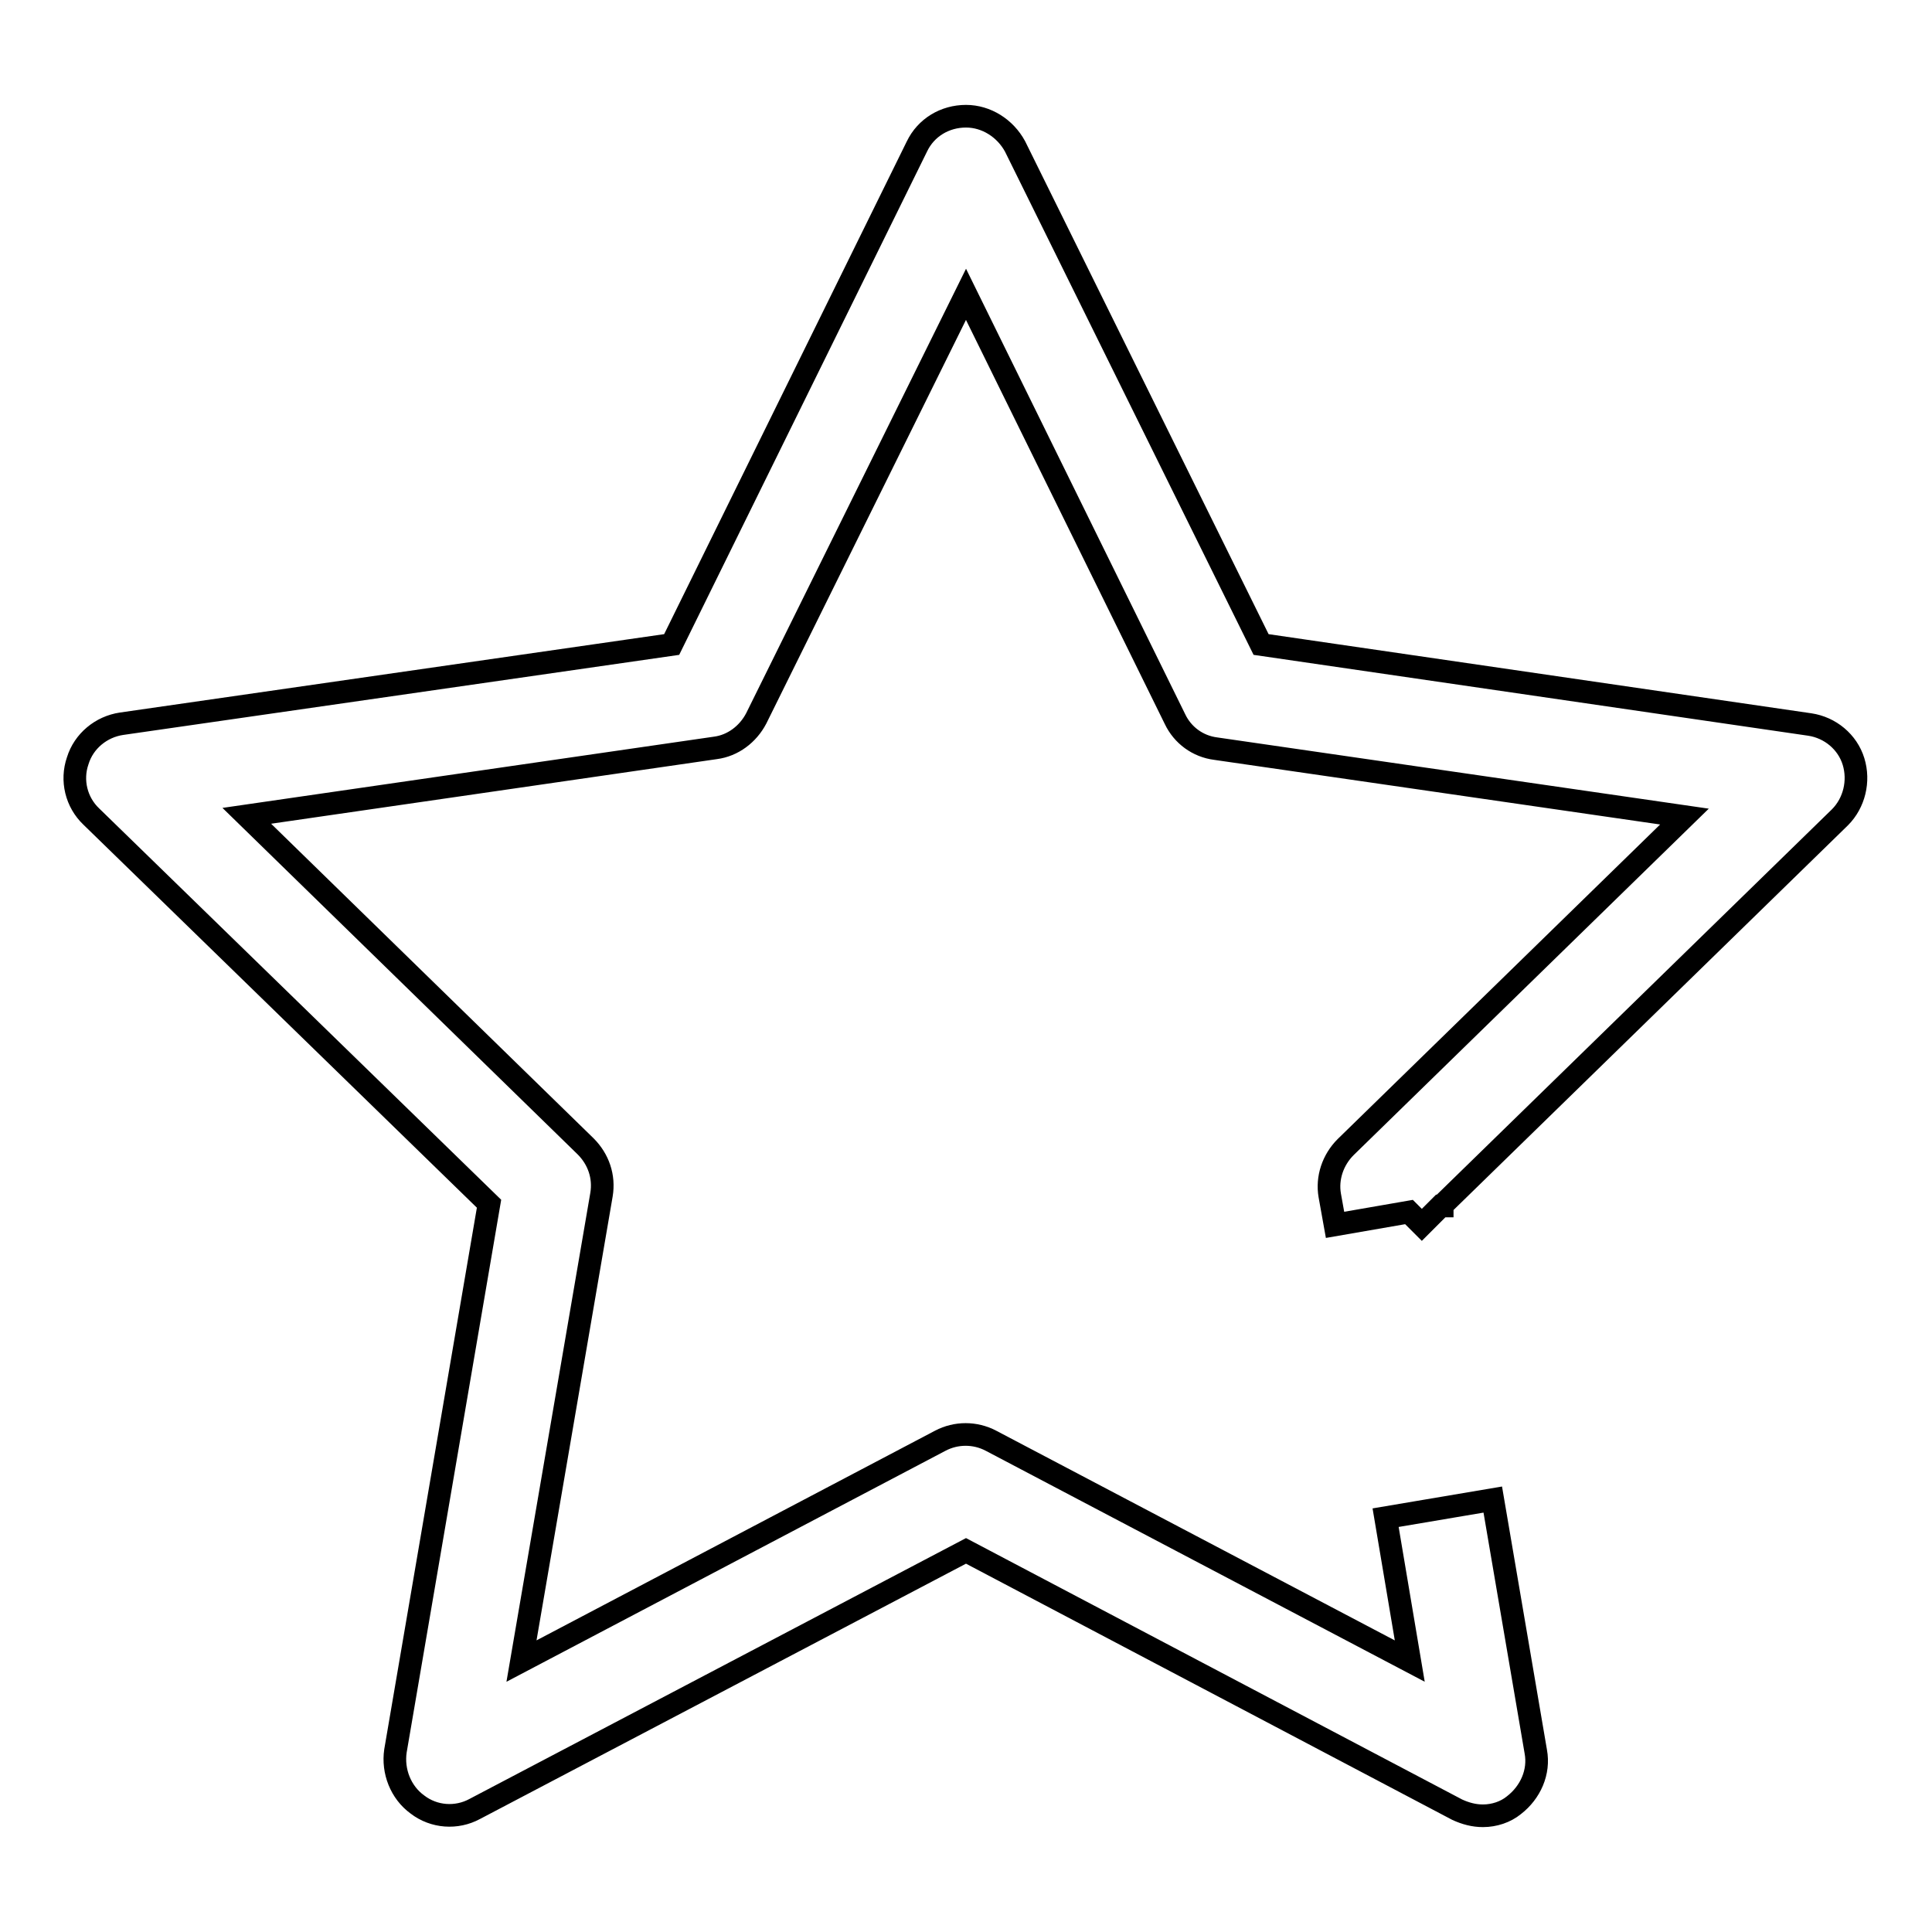
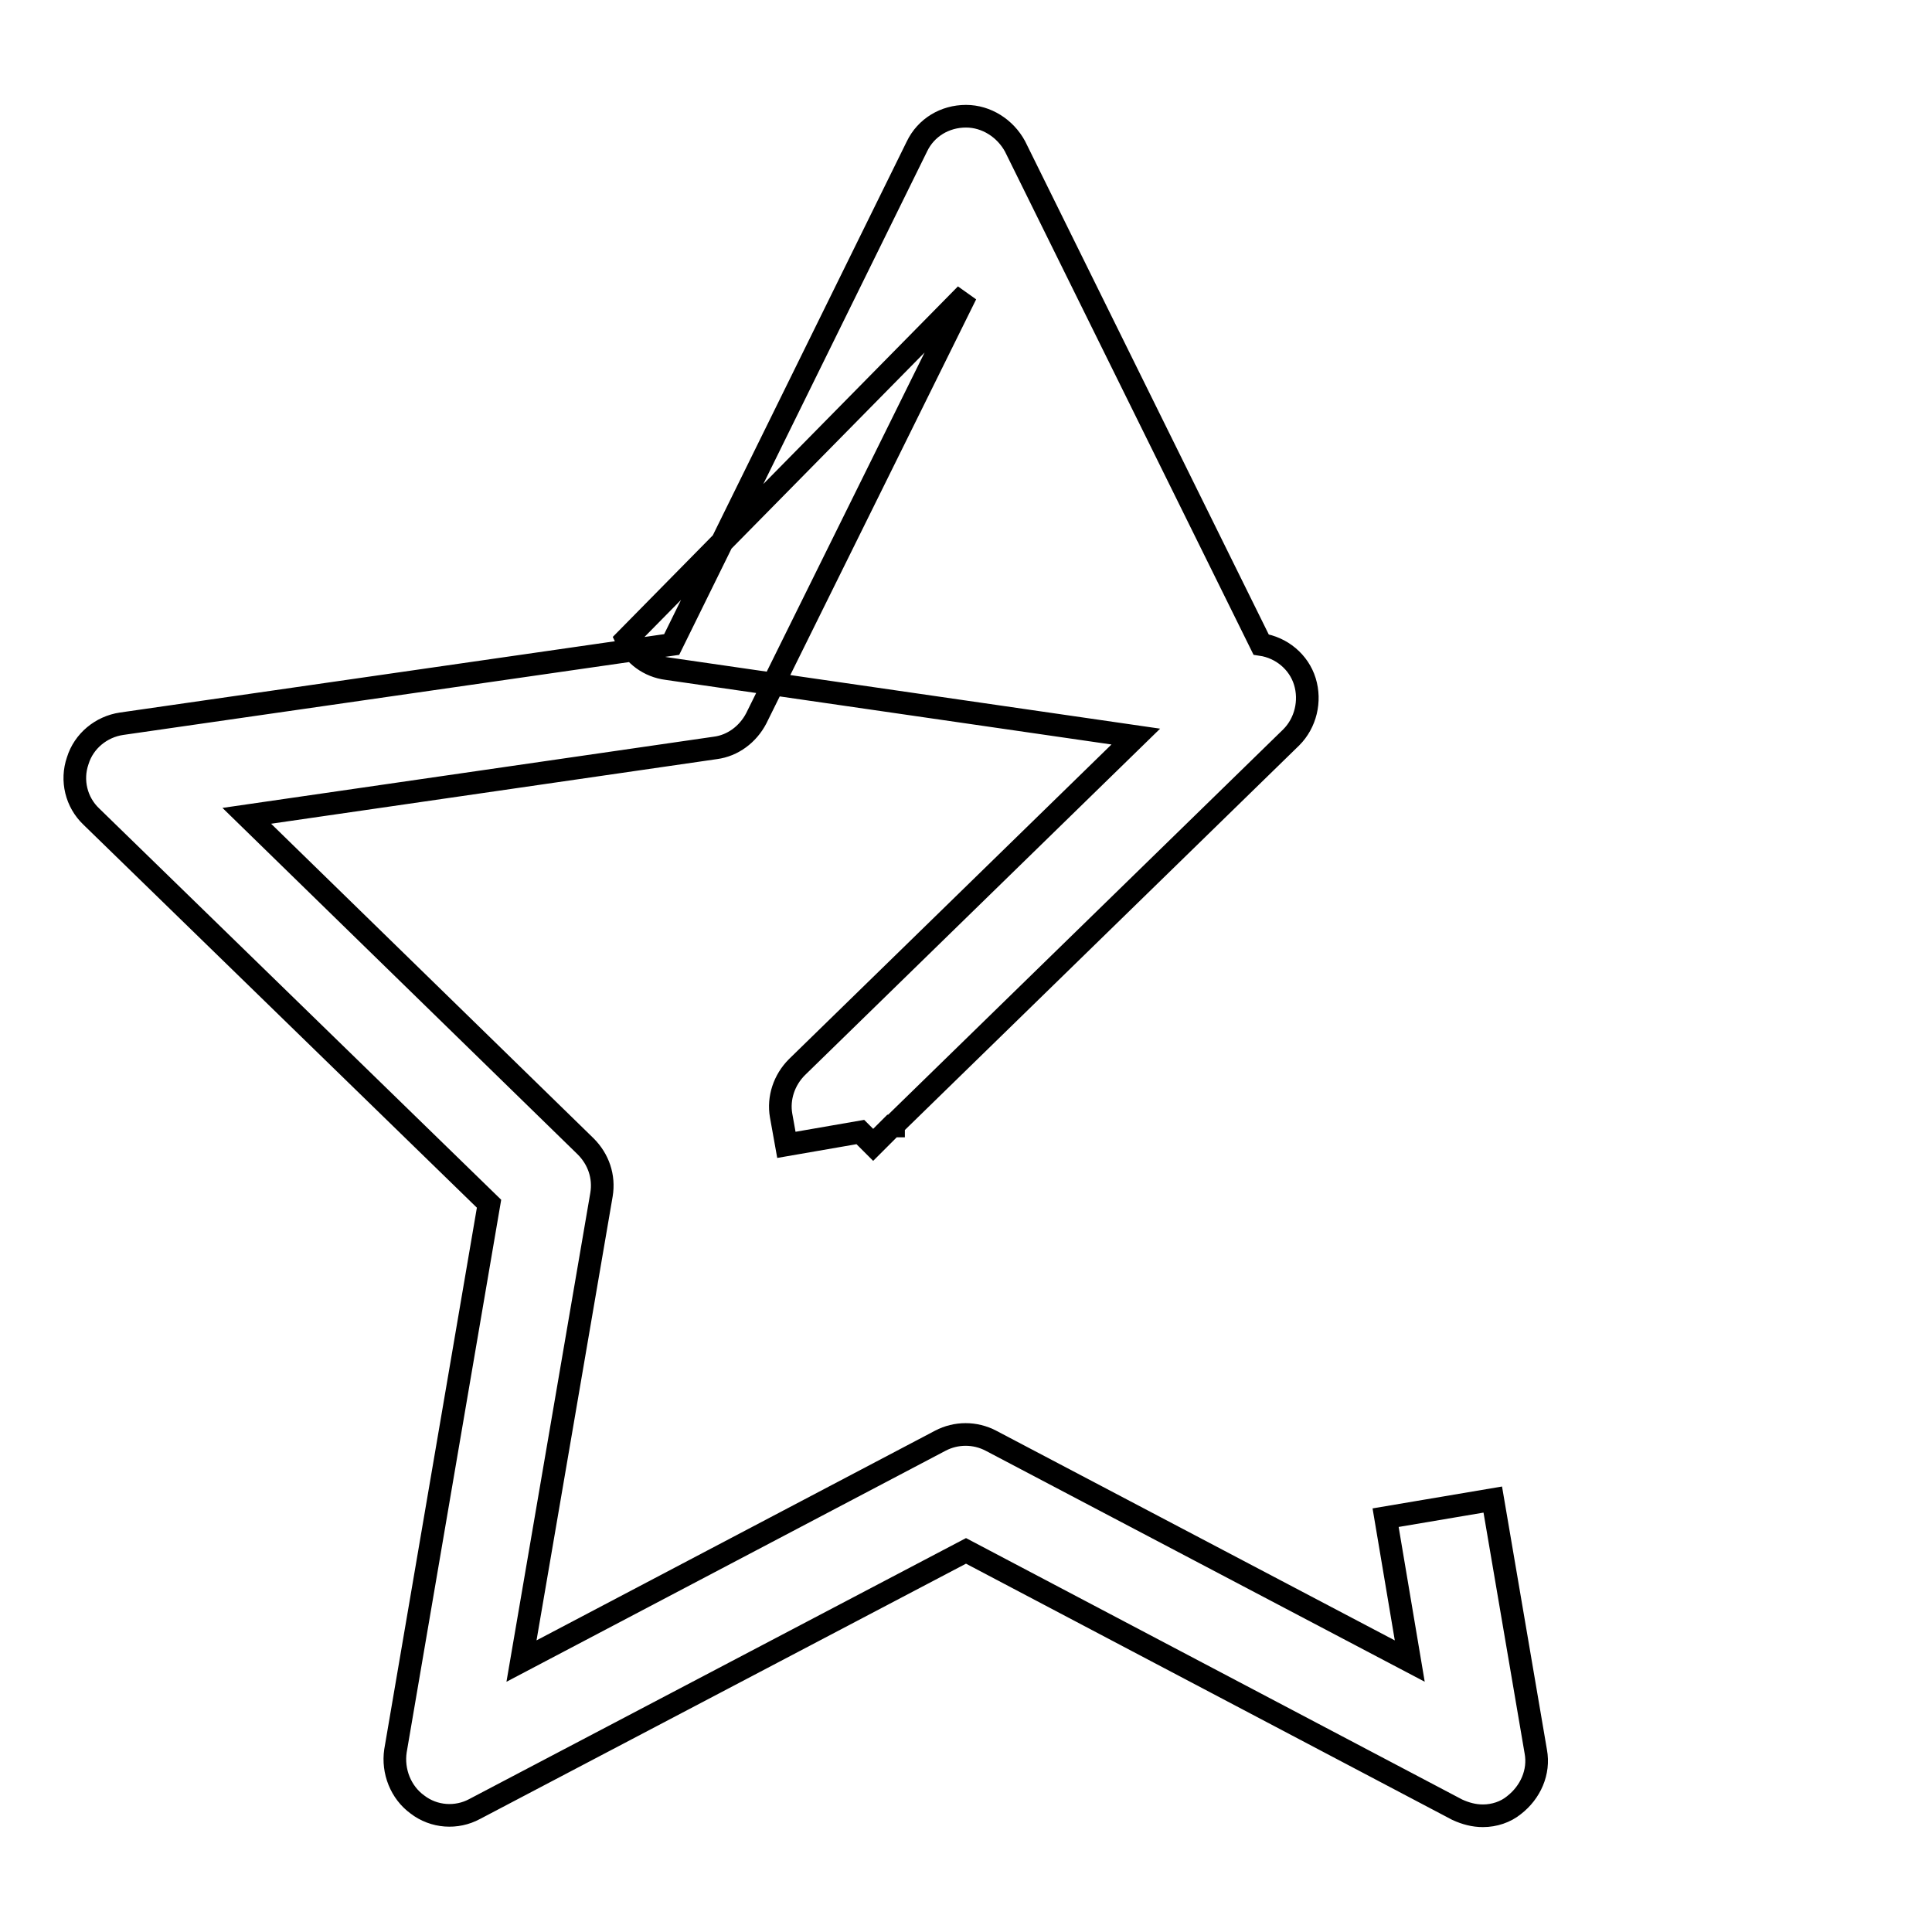
<svg xmlns="http://www.w3.org/2000/svg" version="1.1" x="0px" y="0px" viewBox="0 0 256 256" enable-background="new 0 0 256 256" xml:space="preserve">
  <g>
    <g>
-       <path stroke-width="3" fill-opacity="0" stroke="#000000" d="M196.5,240.6c-1.2,0-2.3-0.3-3.4-0.8L128,205.5l-65.1,34.2c-2.4,1.3-5.4,1.1-7.6-0.6c-2.2-1.6-3.3-4.4-2.9-7.1l12.4-72.5l-52.7-51.3c-2-1.9-2.7-4.8-1.8-7.4c0.8-2.6,3.1-4.5,5.8-4.9L89,85.4l32.5-66c1.2-2.5,3.7-4,6.5-4c2.7,0,5.2,1.6,6.5,4l32.6,66L239.8,96c2.7,0.4,5,2.3,5.8,4.9c0.8,2.6,0.1,5.5-1.8,7.4l-52.7,51.4l0,0.1l-0.2,0l-2.5,2.5l-1.7-1.7l-9.8,1.7l-0.7-3.9c-0.4-2.3,0.4-4.7,2.1-6.4l44.9-43.8l-62.1-9c-2.4-0.3-4.4-1.8-5.4-3.9L128,39l-27.8,56.2c-1.1,2.1-3.1,3.6-5.4,3.9l-62.1,9l44.9,43.8c1.7,1.7,2.5,4,2.1,6.4l-10.6,61.8l55.5-29.2c2.1-1.1,4.6-1.1,6.7,0l55.5,29.2l-3.2-19l14.2-2.4l5.7,33.4c0.5,2.7-0.7,5.4-2.9,7.1C199.5,240.1,198,240.6,196.5,240.6z" />
+       <path stroke-width="3" fill-opacity="0" stroke="#000000" d="M196.5,240.6c-1.2,0-2.3-0.3-3.4-0.8L128,205.5l-65.1,34.2c-2.4,1.3-5.4,1.1-7.6-0.6c-2.2-1.6-3.3-4.4-2.9-7.1l12.4-72.5l-52.7-51.3c-2-1.9-2.7-4.8-1.8-7.4c0.8-2.6,3.1-4.5,5.8-4.9L89,85.4l32.5-66c1.2-2.5,3.7-4,6.5-4c2.7,0,5.2,1.6,6.5,4l32.6,66c2.7,0.4,5,2.3,5.8,4.9c0.8,2.6,0.1,5.5-1.8,7.4l-52.7,51.4l0,0.1l-0.2,0l-2.5,2.5l-1.7-1.7l-9.8,1.7l-0.7-3.9c-0.4-2.3,0.4-4.7,2.1-6.4l44.9-43.8l-62.1-9c-2.4-0.3-4.4-1.8-5.4-3.9L128,39l-27.8,56.2c-1.1,2.1-3.1,3.6-5.4,3.9l-62.1,9l44.9,43.8c1.7,1.7,2.5,4,2.1,6.4l-10.6,61.8l55.5-29.2c2.1-1.1,4.6-1.1,6.7,0l55.5,29.2l-3.2-19l14.2-2.4l5.7,33.4c0.5,2.7-0.7,5.4-2.9,7.1C199.5,240.1,198,240.6,196.5,240.6z" />
    </g>
  </g>
</svg>